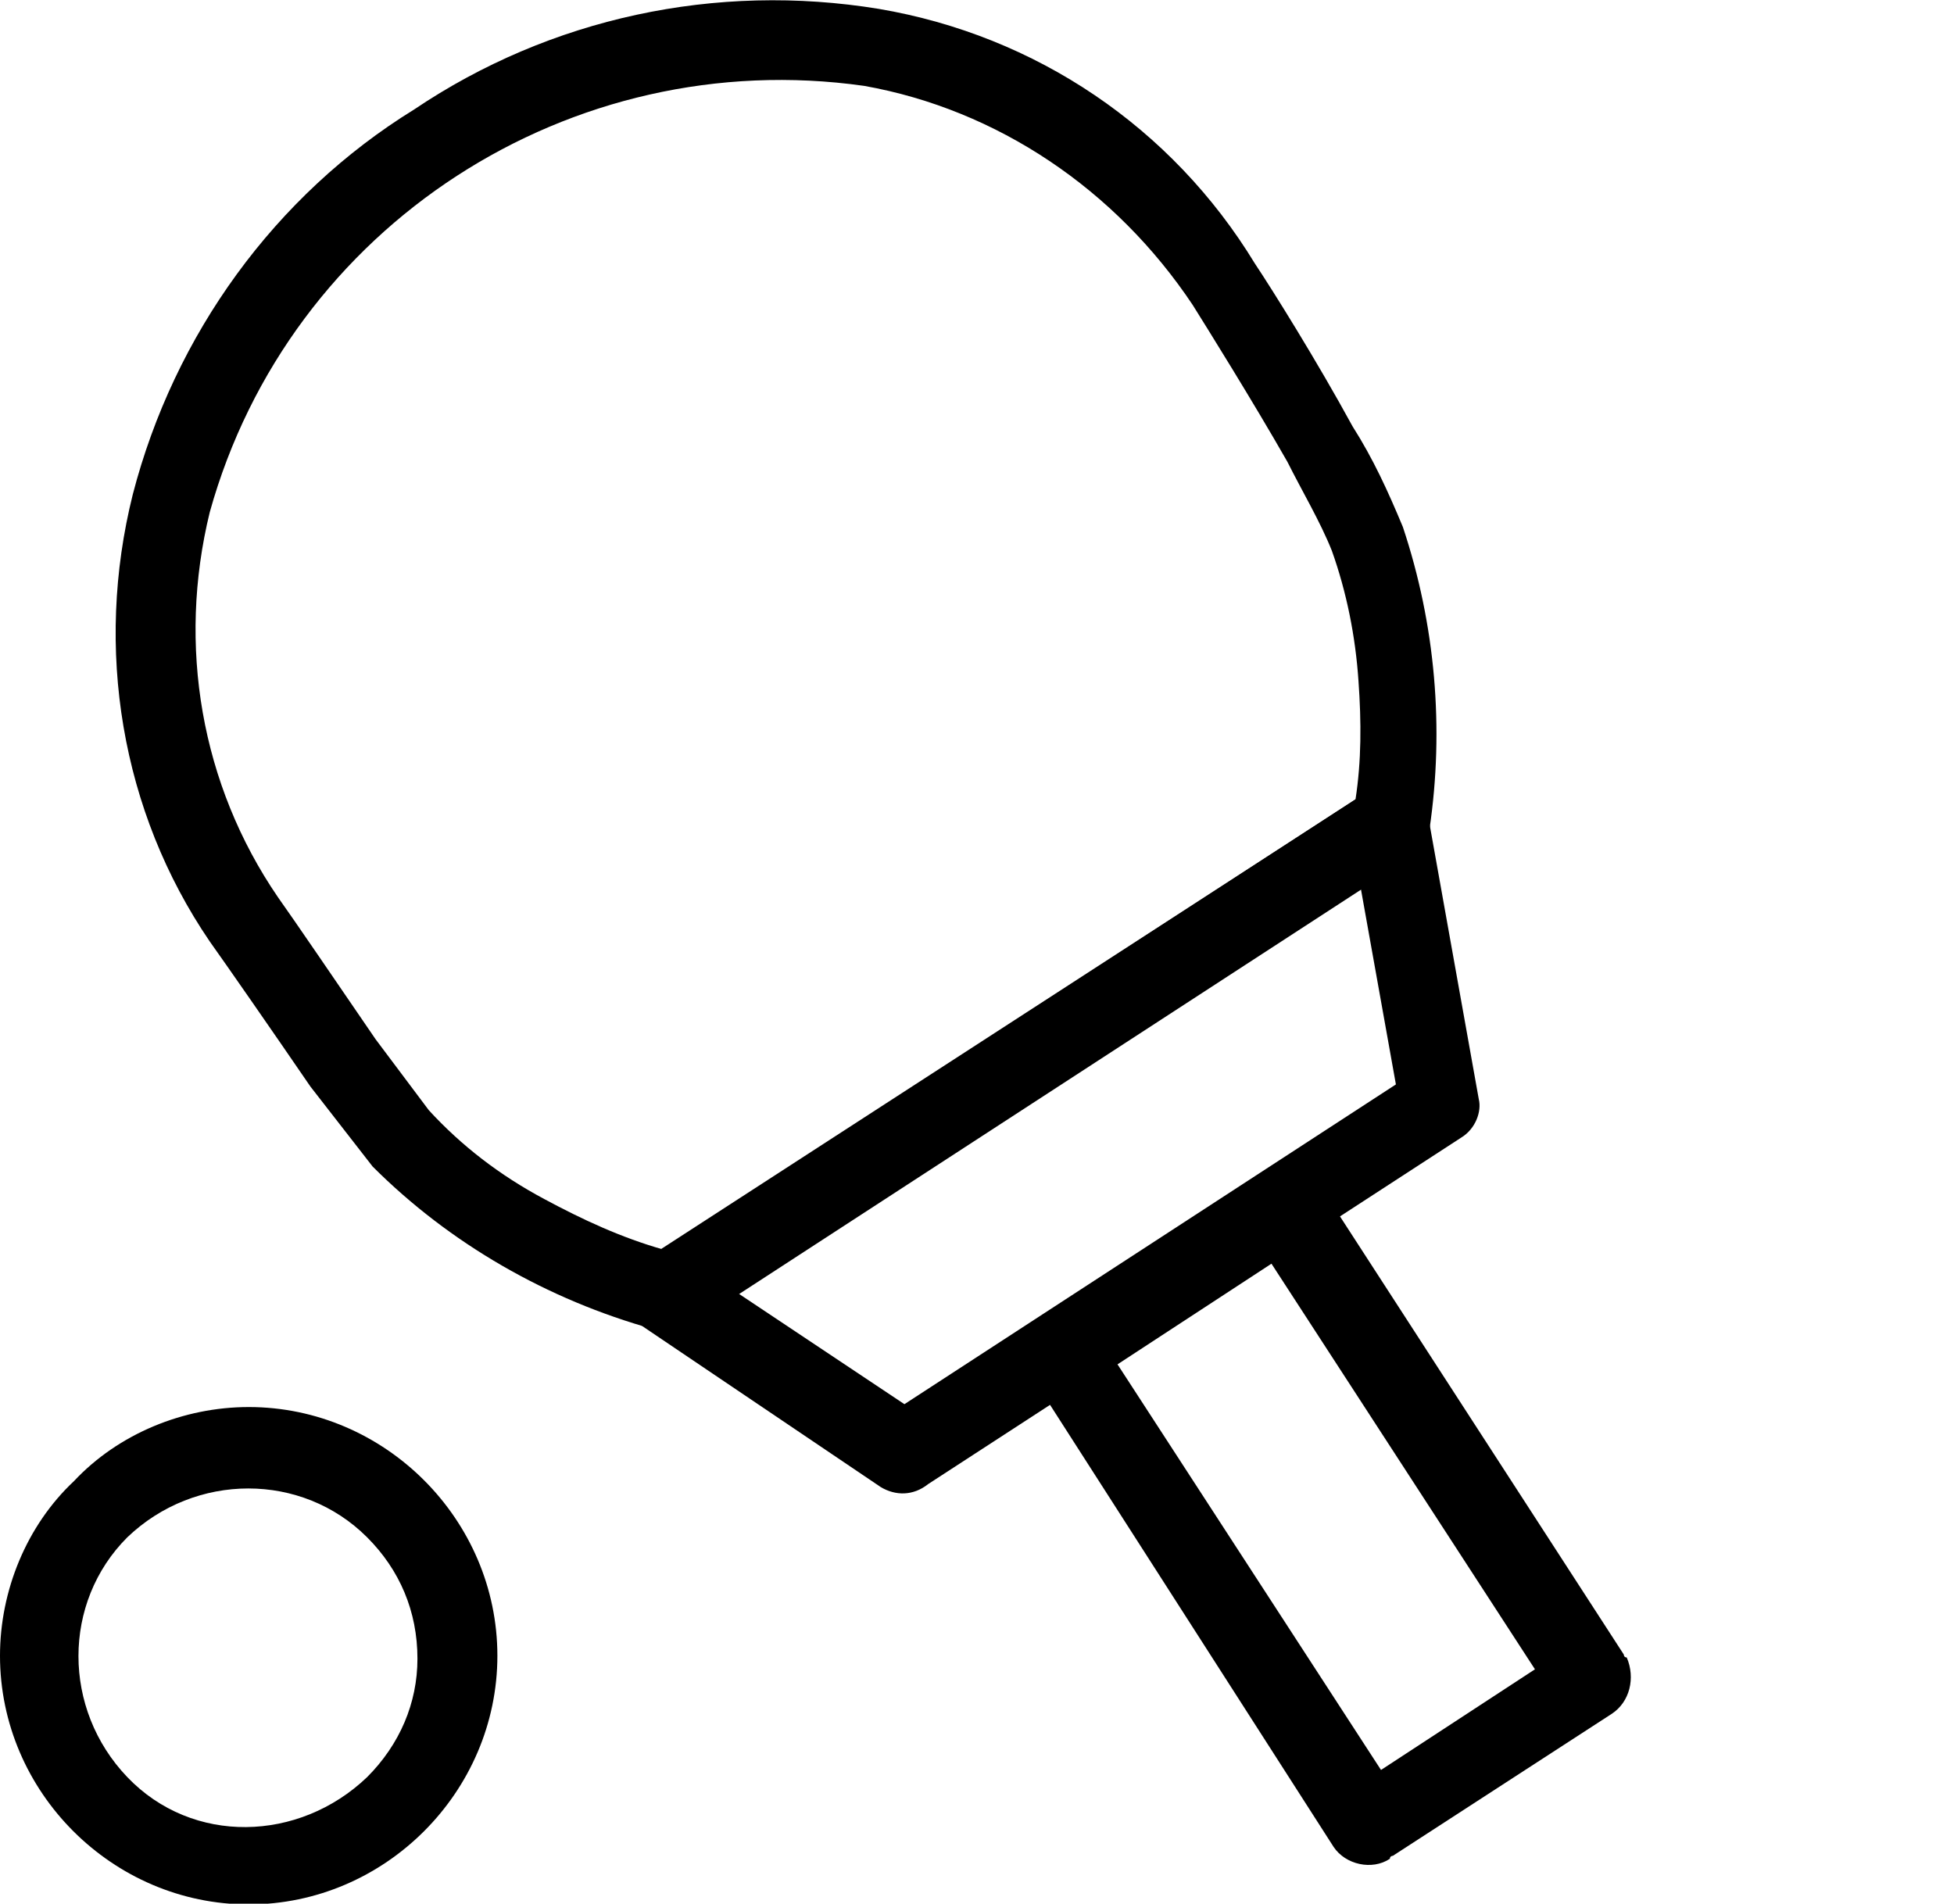
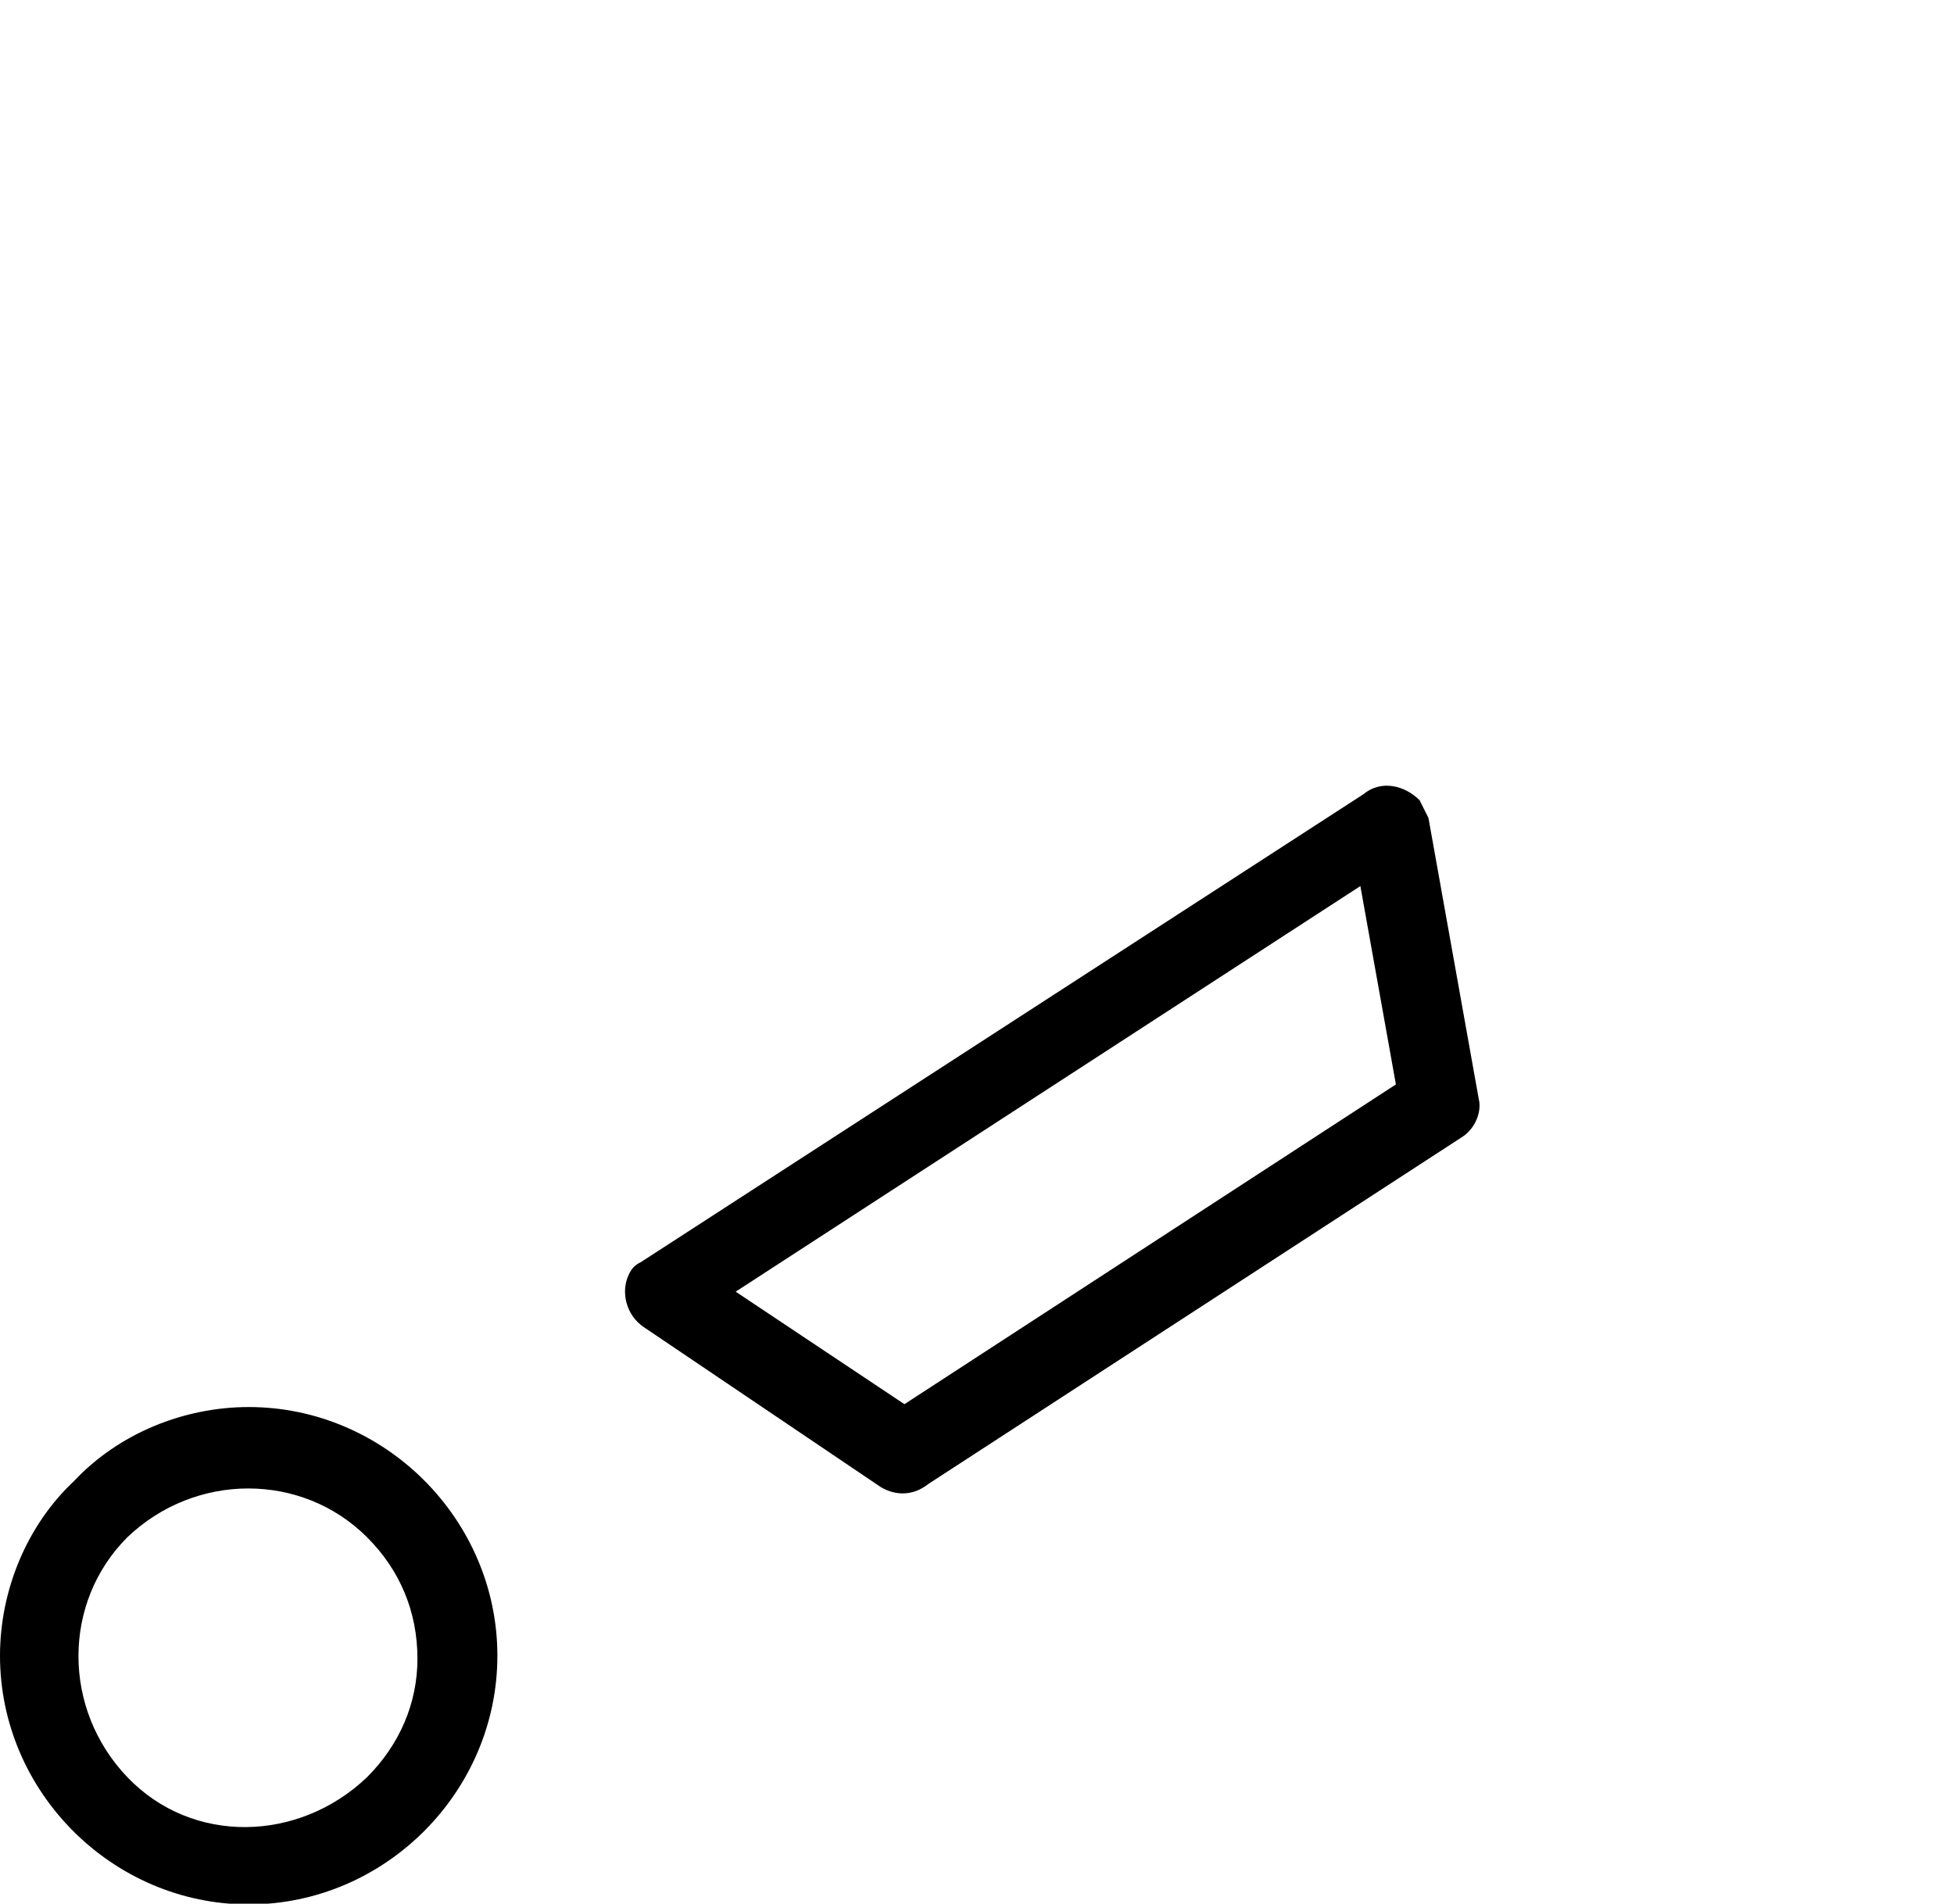
<svg xmlns="http://www.w3.org/2000/svg" version="1.1" id="Calque_1" x="0" y="0" viewBox="0 0 66 64.3" style="enable-background:new 0 0 66 64.3" xml:space="preserve">
  <style>.st0{fill:#f16324}.st1,.st2{fill-rule:evenodd;clip-rule:evenodd}.st2{fill:#f16324}</style>
  <g id="Composant_74_2_00000134953581299014038000000015769485904820439213_" transform="translate(594 39)">
    <g id="Groupe_245_00000073696821371459211240000006755753718798955684_" transform="translate(3.885)">
-       <path id="Tracé_736_00000112631449355929688750000016215089496571423636_" d="M-583.9-35.3c4.6-3.1 10.2-4.3 15.7-3.4 5.3.9 9.9 4 12.7 8.6.6.9 2.1 3.3 3.3 5.5.7 1.1 1.2 2.2 1.7 3.4 1.1 3.3 1.4 6.8.9 10.2l-1.3-.2 1.3.2c-.1.4-.3.8-.7 1l-24.3 15.8-.7-1.1.7 1.1c-.3.2-.8.3-1.2.1-3.6-1-6.9-2.9-9.5-5.5l-2.1-2.7c-1.3-1.9-2.9-4.2-3.4-4.9-3-4.4-3.9-9.9-2.6-15.1 1.4-5.4 4.8-10.1 9.5-13zm15.2-.8c-9.9-1.4-19.4 4.7-22.1 14.4-1.1 4.5-.3 9.2 2.3 13 .5.7 2 2.9 3.3 4.8l1.8 2.4c1.1 1.2 2.4 2.2 3.9 3 1.3.7 2.6 1.3 4 1.7l23.4-15.2c.2-1.3.2-2.6.1-4-.1-1.5-.4-3-.9-4.4-.4-1-1-2-1.5-3-1.2-2.1-2.7-4.5-3.2-5.3-2.6-3.9-6.6-6.6-11.1-7.4z" />
-     </g>
+       </g>
    <g id="Groupe_246_00000003822382201748804620000000494621398930845840_" transform="translate(34.546 39.483)">
-       <path id="Tracé_737_00000027576469380758624040000005886206296196233346_" d="m-581.9-18.7 5.2-3.4-8.9-13.7-5.2 3.4 8.9 13.7zm7.8-1.9-7.4 4.8s-.1 0-.1.1c-.6.4-1.5.2-1.9-.4L-593.7-32s0-.1-.1-.1c-.4-.6-.2-1.5.4-1.9l7.4-4.8s.1 0 .1-.1c.6-.4 1.5-.2 1.9.4l10.3 15.9s0 .1.1.1c.3.7.1 1.5-.5 1.9z" />
-     </g>
+       </g>
    <g id="Groupe_247_00000119823114186706628750000015654790124275730060_" transform="translate(21.149 26.428)">
      <path id="Tracé_738_00000144323203293717608130000009593000244012472480_" d="m-584.6-18 16.6-10.8-1.2-6.7-21.1 13.7 5.7 3.8zm18.8-9-18 11.7c-.5.4-1.1.4-1.6.1l.8-1.1-.8 1.1-8-5.4c-.6-.4-.8-1.2-.5-1.8.1-.2.2-.3.4-.4l24.4-15.8c.6-.5 1.4-.3 1.9.2l.3.6-1.3.2 1.3-.2 1.7 9.5c.1.4-.1 1-.6 1.3z" />
    </g>
    <g id="Groupe_248_00000065045981604893516380000008518494348587191224_" transform="translate(0 47.625)">
      <path id="Tracé_739_00000180360181807839932720000011035366548160340099_" d="M-585.6-39.1c4.6 0 8.4 3.8 8.4 8.4s-3.8 8.4-8.4 8.4-8.4-3.8-8.4-8.4c0-2.2.9-4.4 2.5-5.9 1.5-1.6 3.7-2.5 5.9-2.5zm4 4.4c-2.2-2.2-5.8-2.2-8.1 0-2.2 2.2-2.2 5.8 0 8.1s5.8 2.2 8.1 0c1.1-1.1 1.7-2.5 1.7-4 0-1.6-.6-3-1.7-4.1z" />
    </g>
  </g>
</svg>